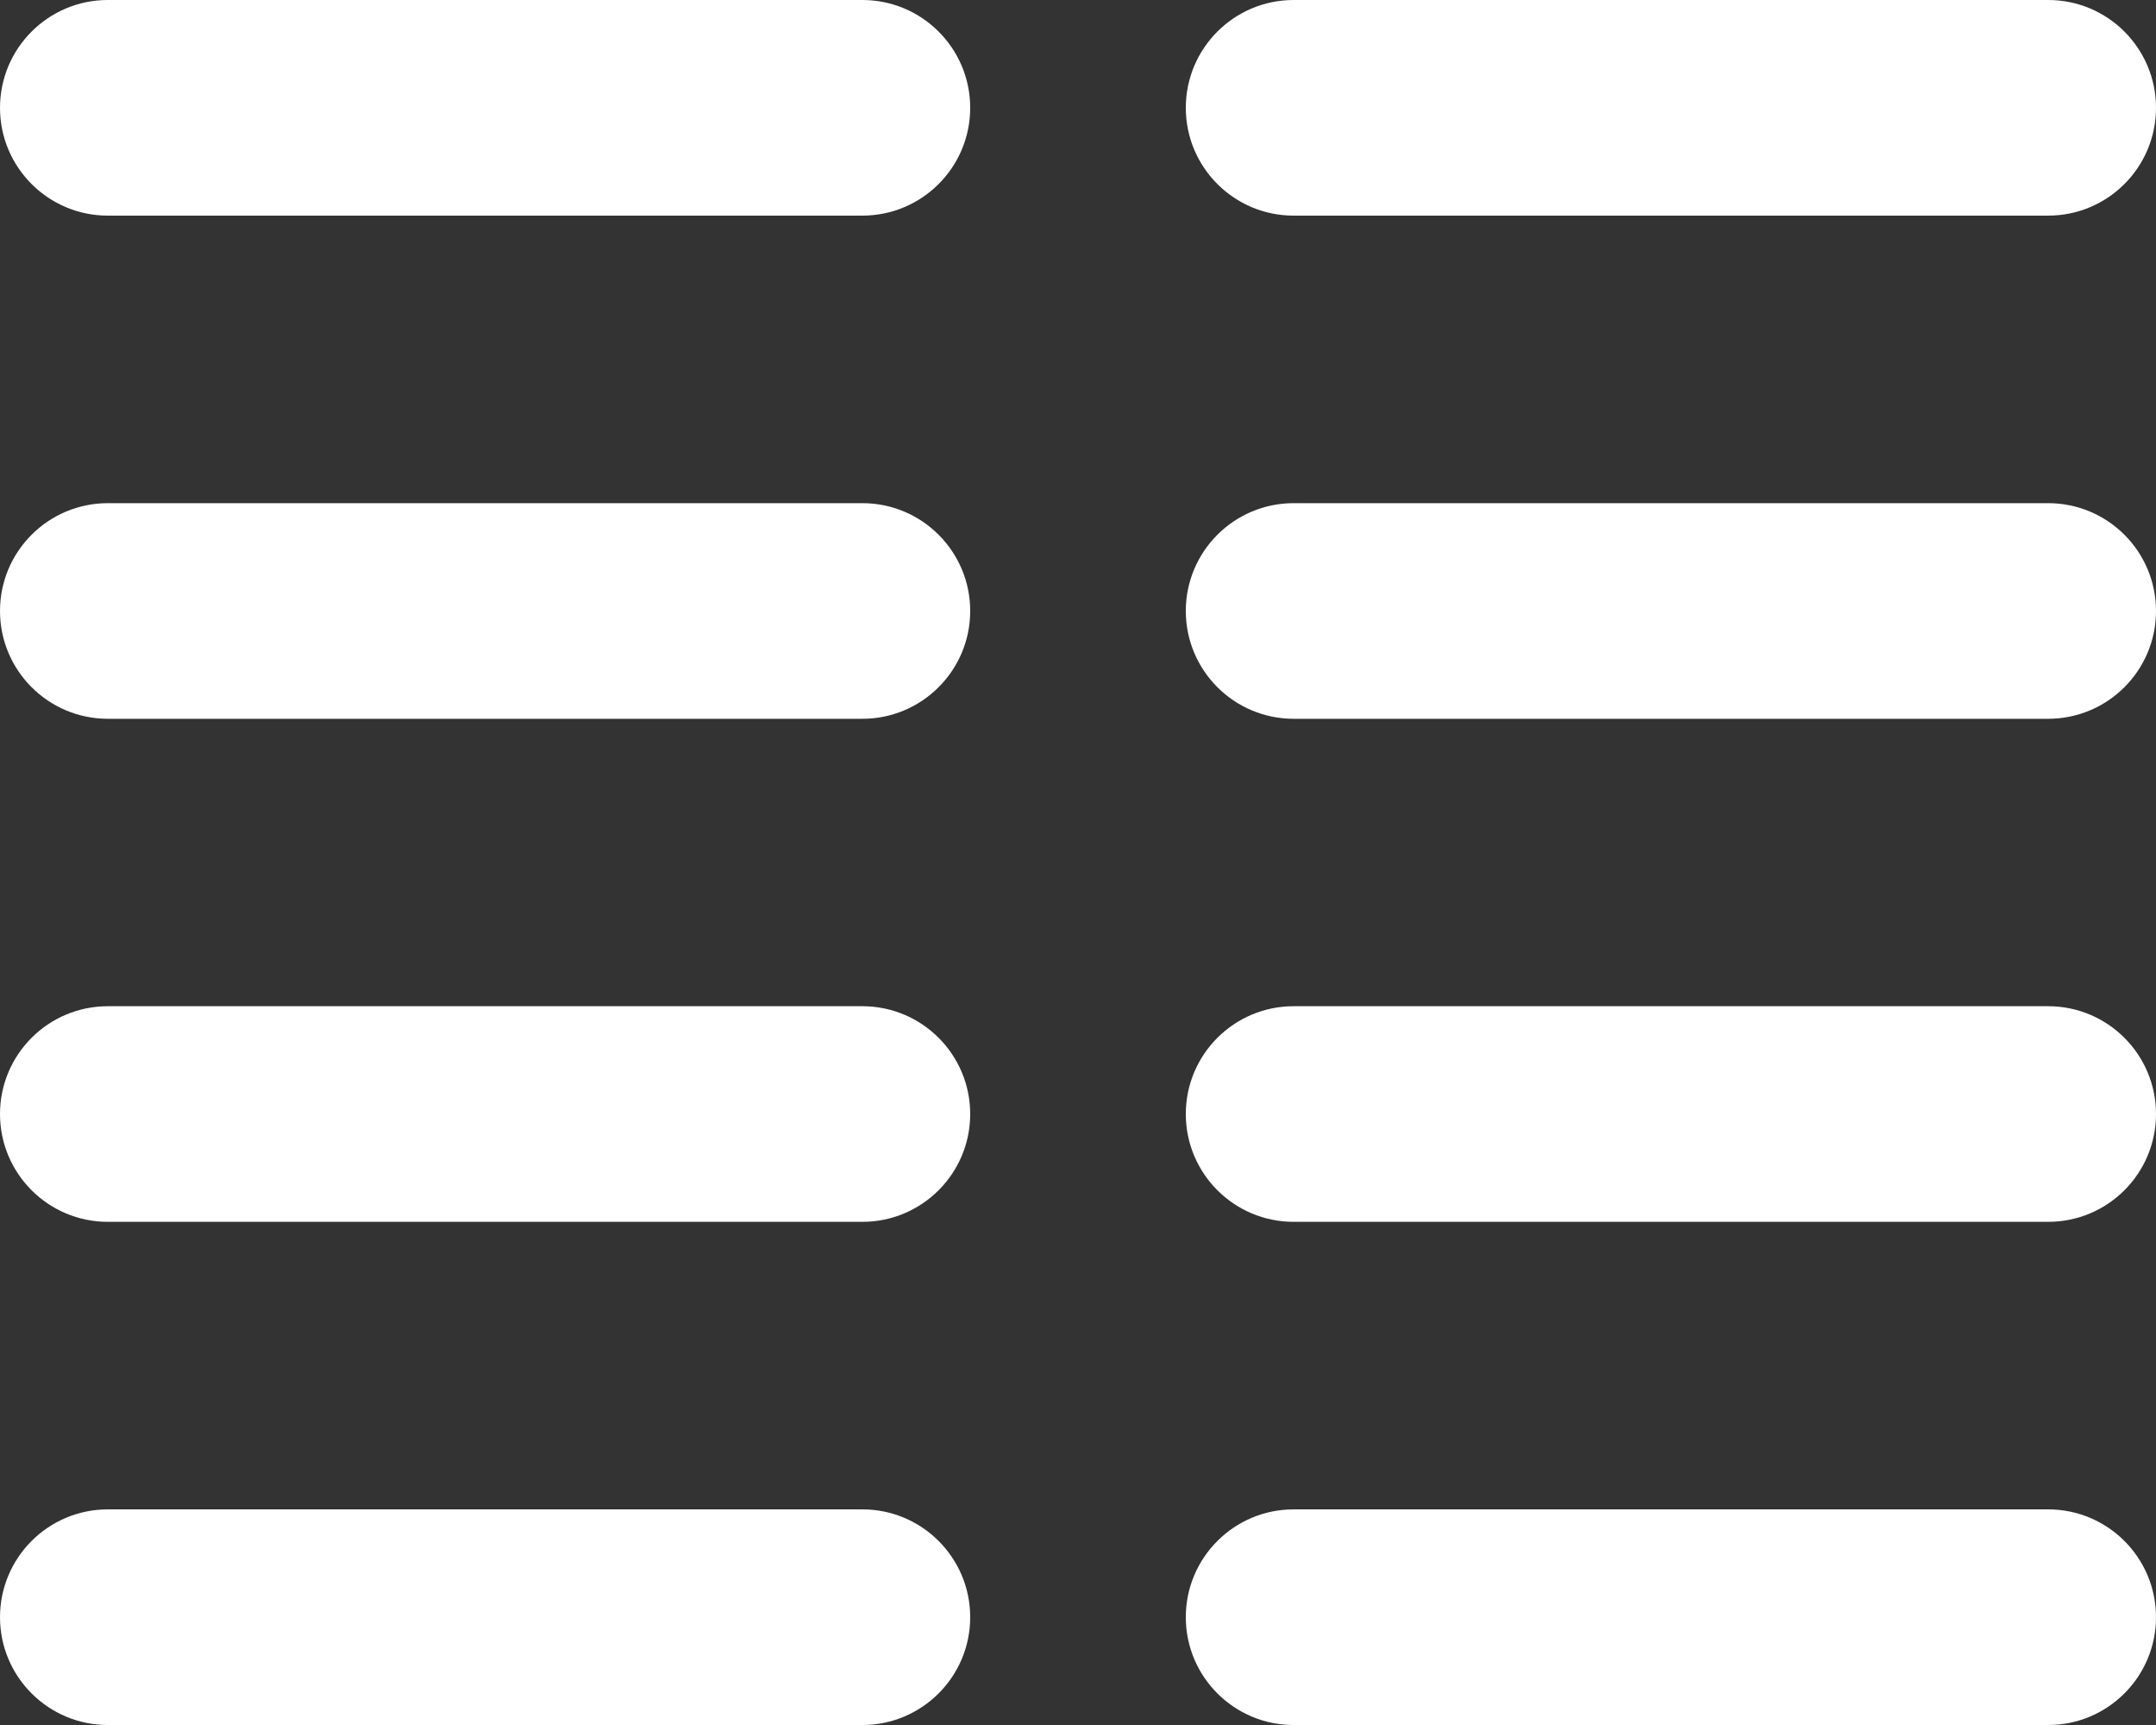
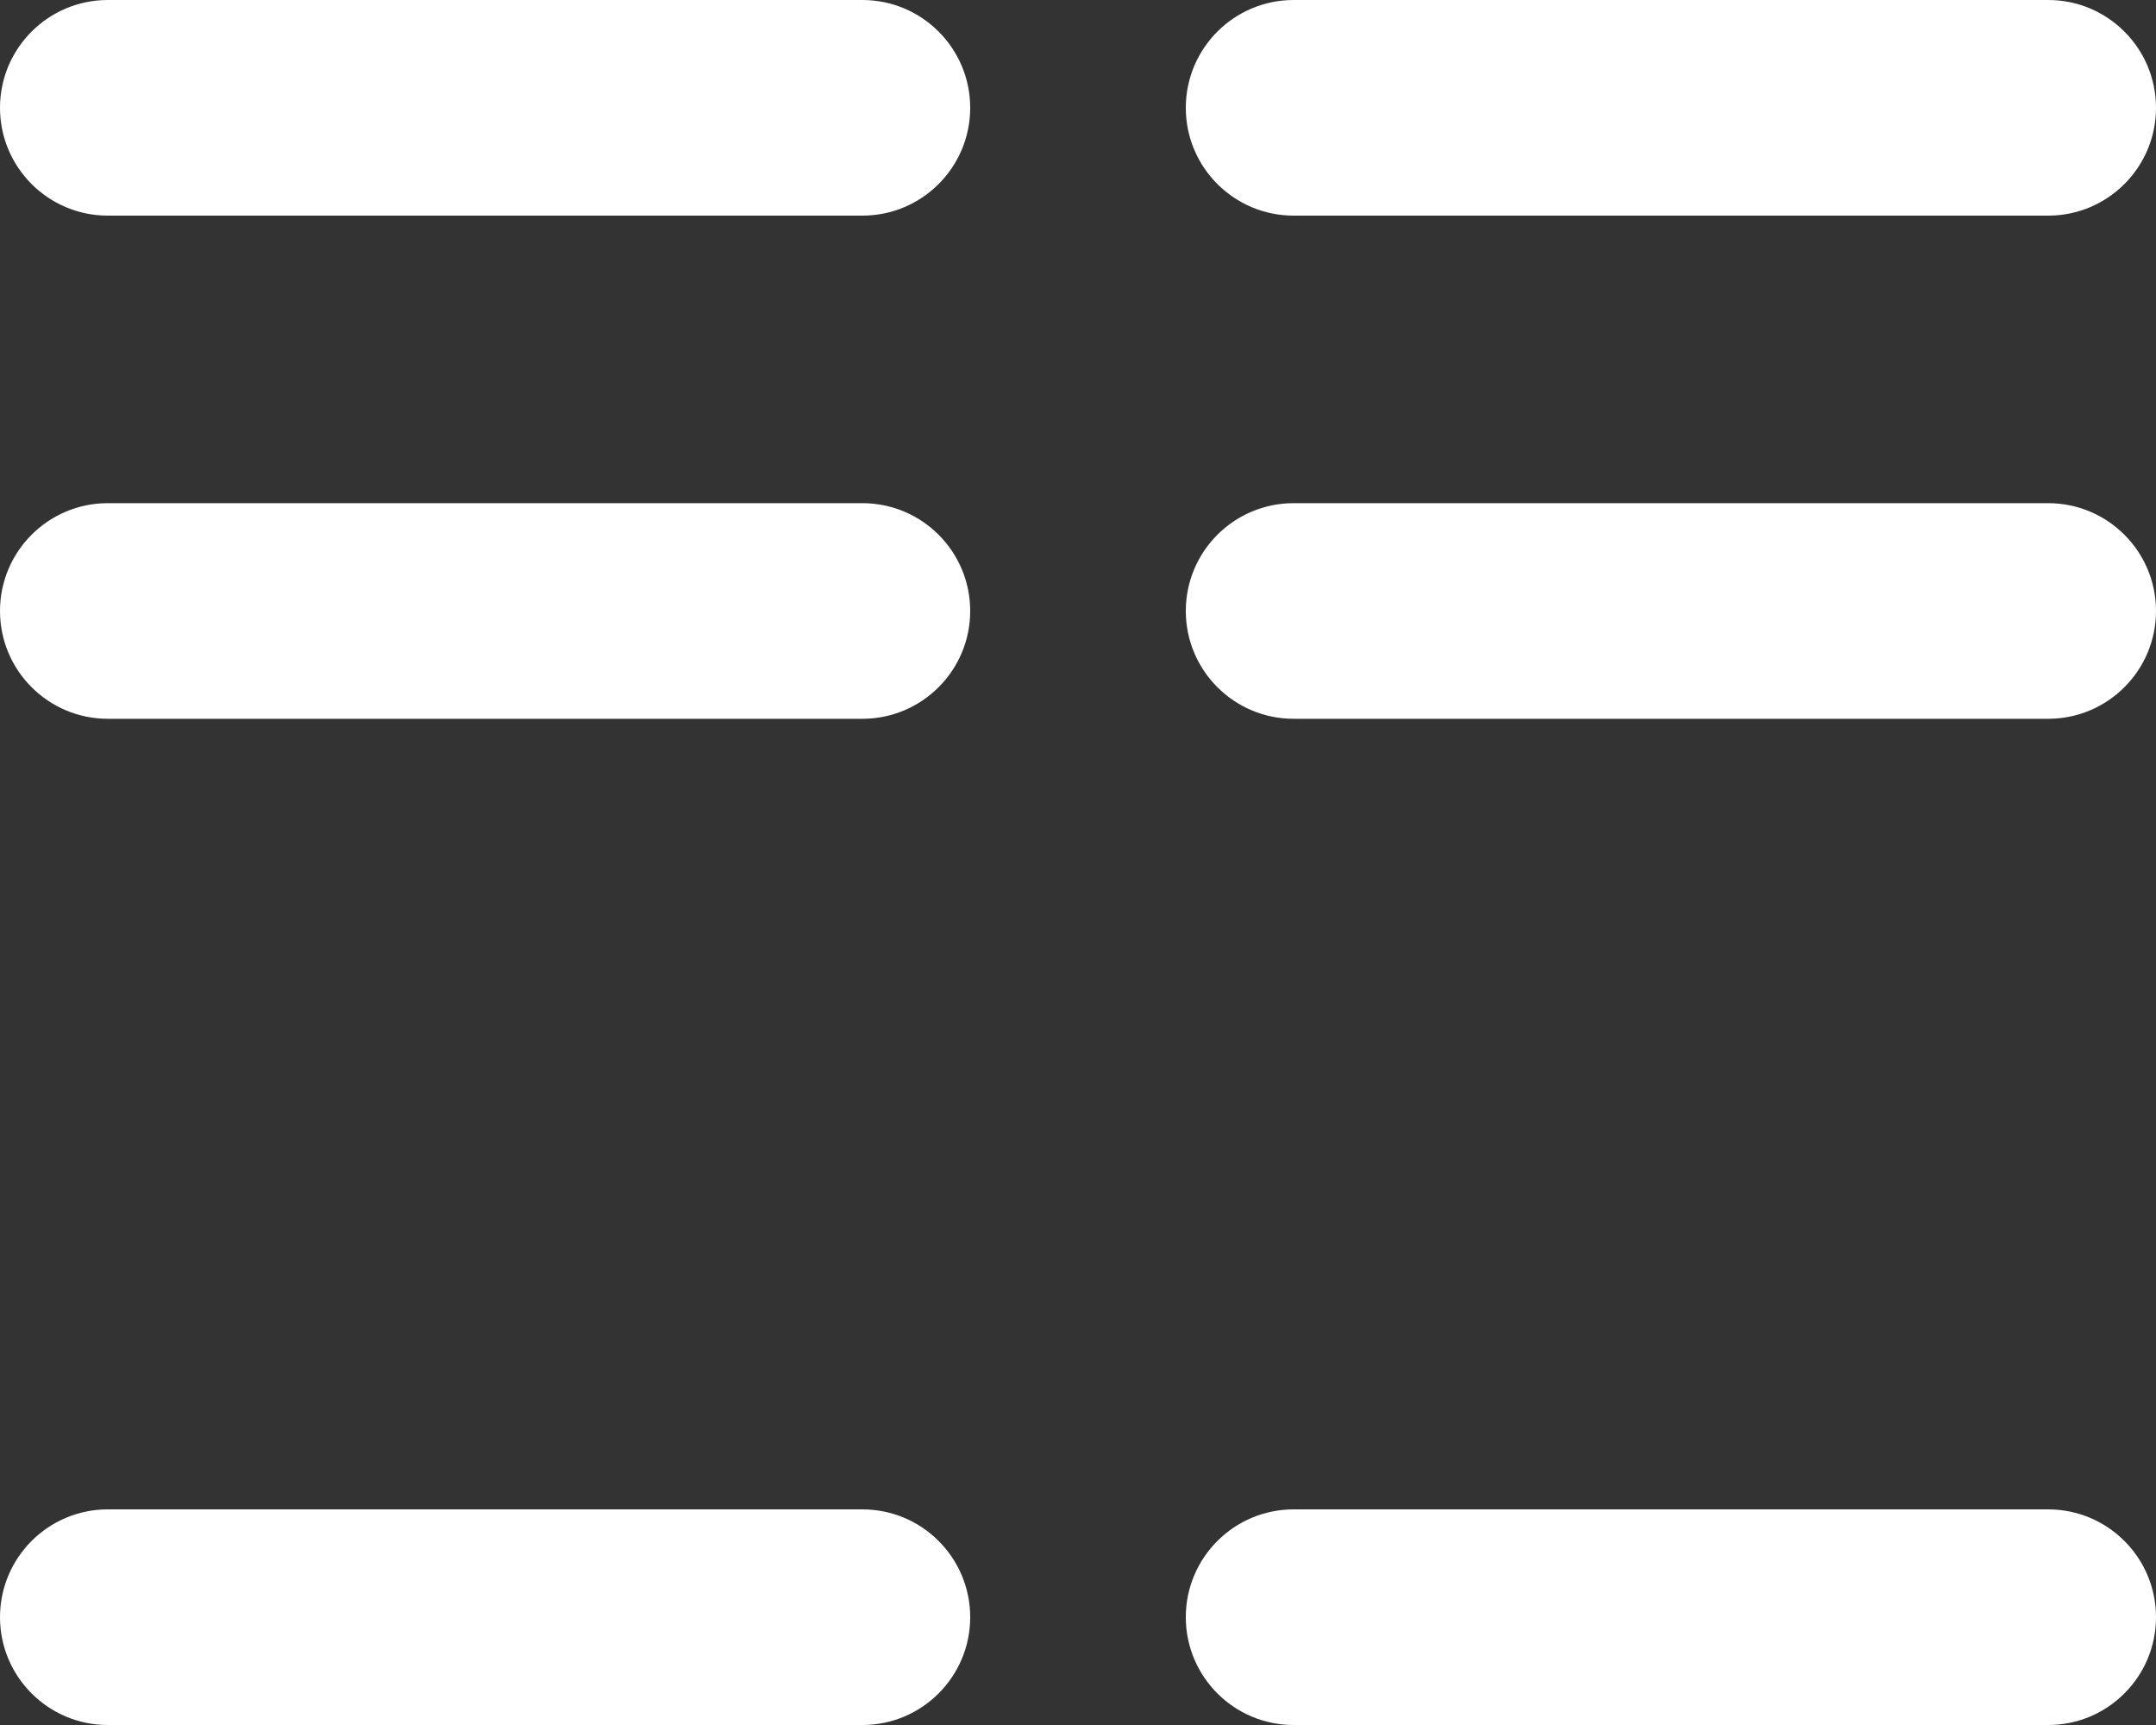
<svg xmlns="http://www.w3.org/2000/svg" fill="none" height="100%" overflow="visible" preserveAspectRatio="none" style="display: block;" viewBox="0 0 20 16" width="100%">
  <rect x="0" y="0" width="20" height="16" fill="#333333" stroke="none" />
  <g id="Group">
-     <path d="M8 11.333H1C0.448 11.333 0 10.885 0 10.333C0 9.781 0.448 9.333 1 9.333H8C8.552 9.333 9 9.781 9 10.333C9 10.885 8.552 11.333 8 11.333Z" fill="white" id="Vector" />
    <path d="M8 16H1C0.448 16 0 15.552 0 15C0 14.448 0.448 14 1 14H8C8.552 14 9 14.448 9 15C9 15.552 8.552 16 8 16Z" fill="white" id="Vector_2" />
    <path d="M8 6.667H1C0.448 6.667 0 6.219 0 5.667C0 5.115 0.448 4.667 1 4.667H8C8.552 4.667 9 5.115 9 5.667C9 6.219 8.552 6.667 8 6.667Z" fill="white" id="Vector_3" />
    <path d="M8 2H1C0.448 2 0 1.552 0 1C0 0.448 0.448 0 1 0H8C8.552 0 9 0.448 9 1C9 1.552 8.552 2 8 2Z" fill="white" id="Vector_4" />
-     <path d="M19 11.333H12C11.448 11.333 11 10.885 11 10.333C11 9.781 11.448 9.333 12 9.333H19C19.552 9.333 20 9.781 20 10.333C20 10.885 19.552 11.333 19 11.333Z" fill="white" id="Vector_5" />
    <path d="M19 16H12C11.448 16 11 15.552 11 15C11 14.448 11.448 14 12 14H19C19.552 14 20 14.448 20 15C20 15.552 19.552 16 19 16Z" fill="white" id="Vector_6" />
    <path d="M19 6.667H12C11.448 6.667 11 6.219 11 5.667C11 5.115 11.448 4.667 12 4.667H19C19.552 4.667 20 5.115 20 5.667C20 6.219 19.552 6.667 19 6.667Z" fill="white" id="Vector_7" />
    <path d="M19 2H12C11.448 2 11 1.552 11 1C11 0.448 11.448 0 12 0H19C19.552 0 20 0.448 20 1C20 1.552 19.552 2 19 2Z" fill="white" id="Vector_8" />
  </g>
</svg>